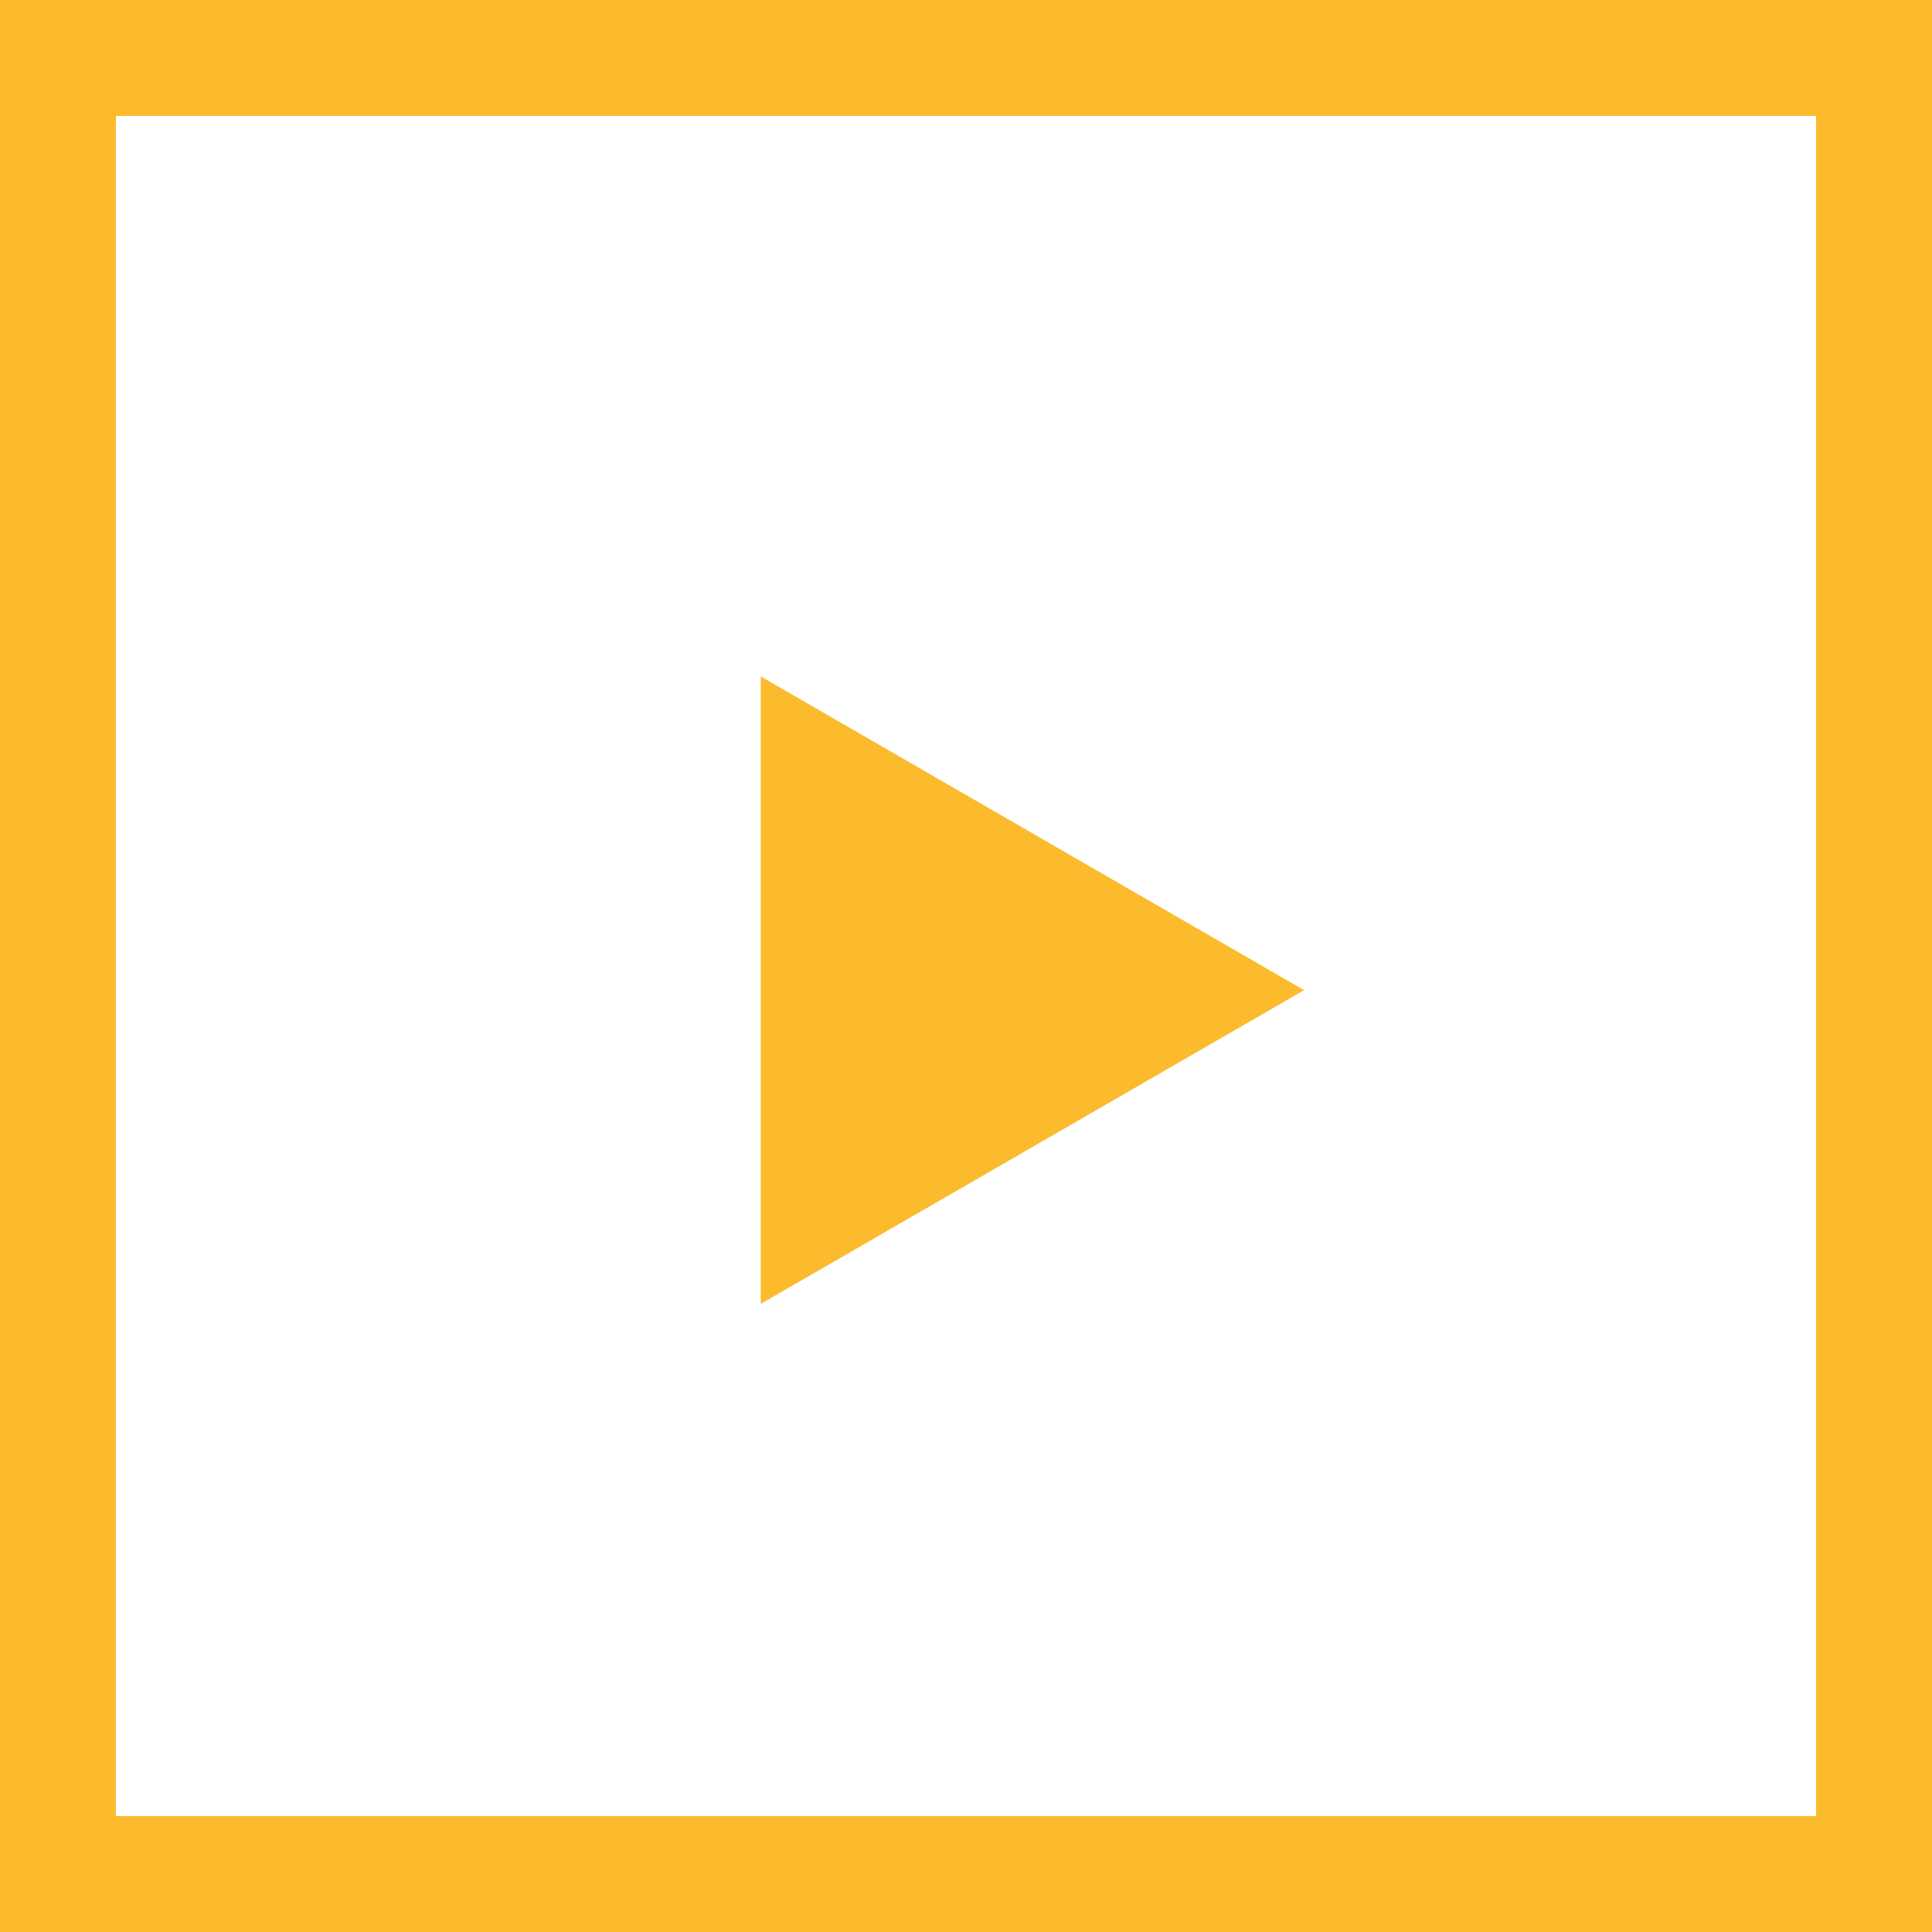
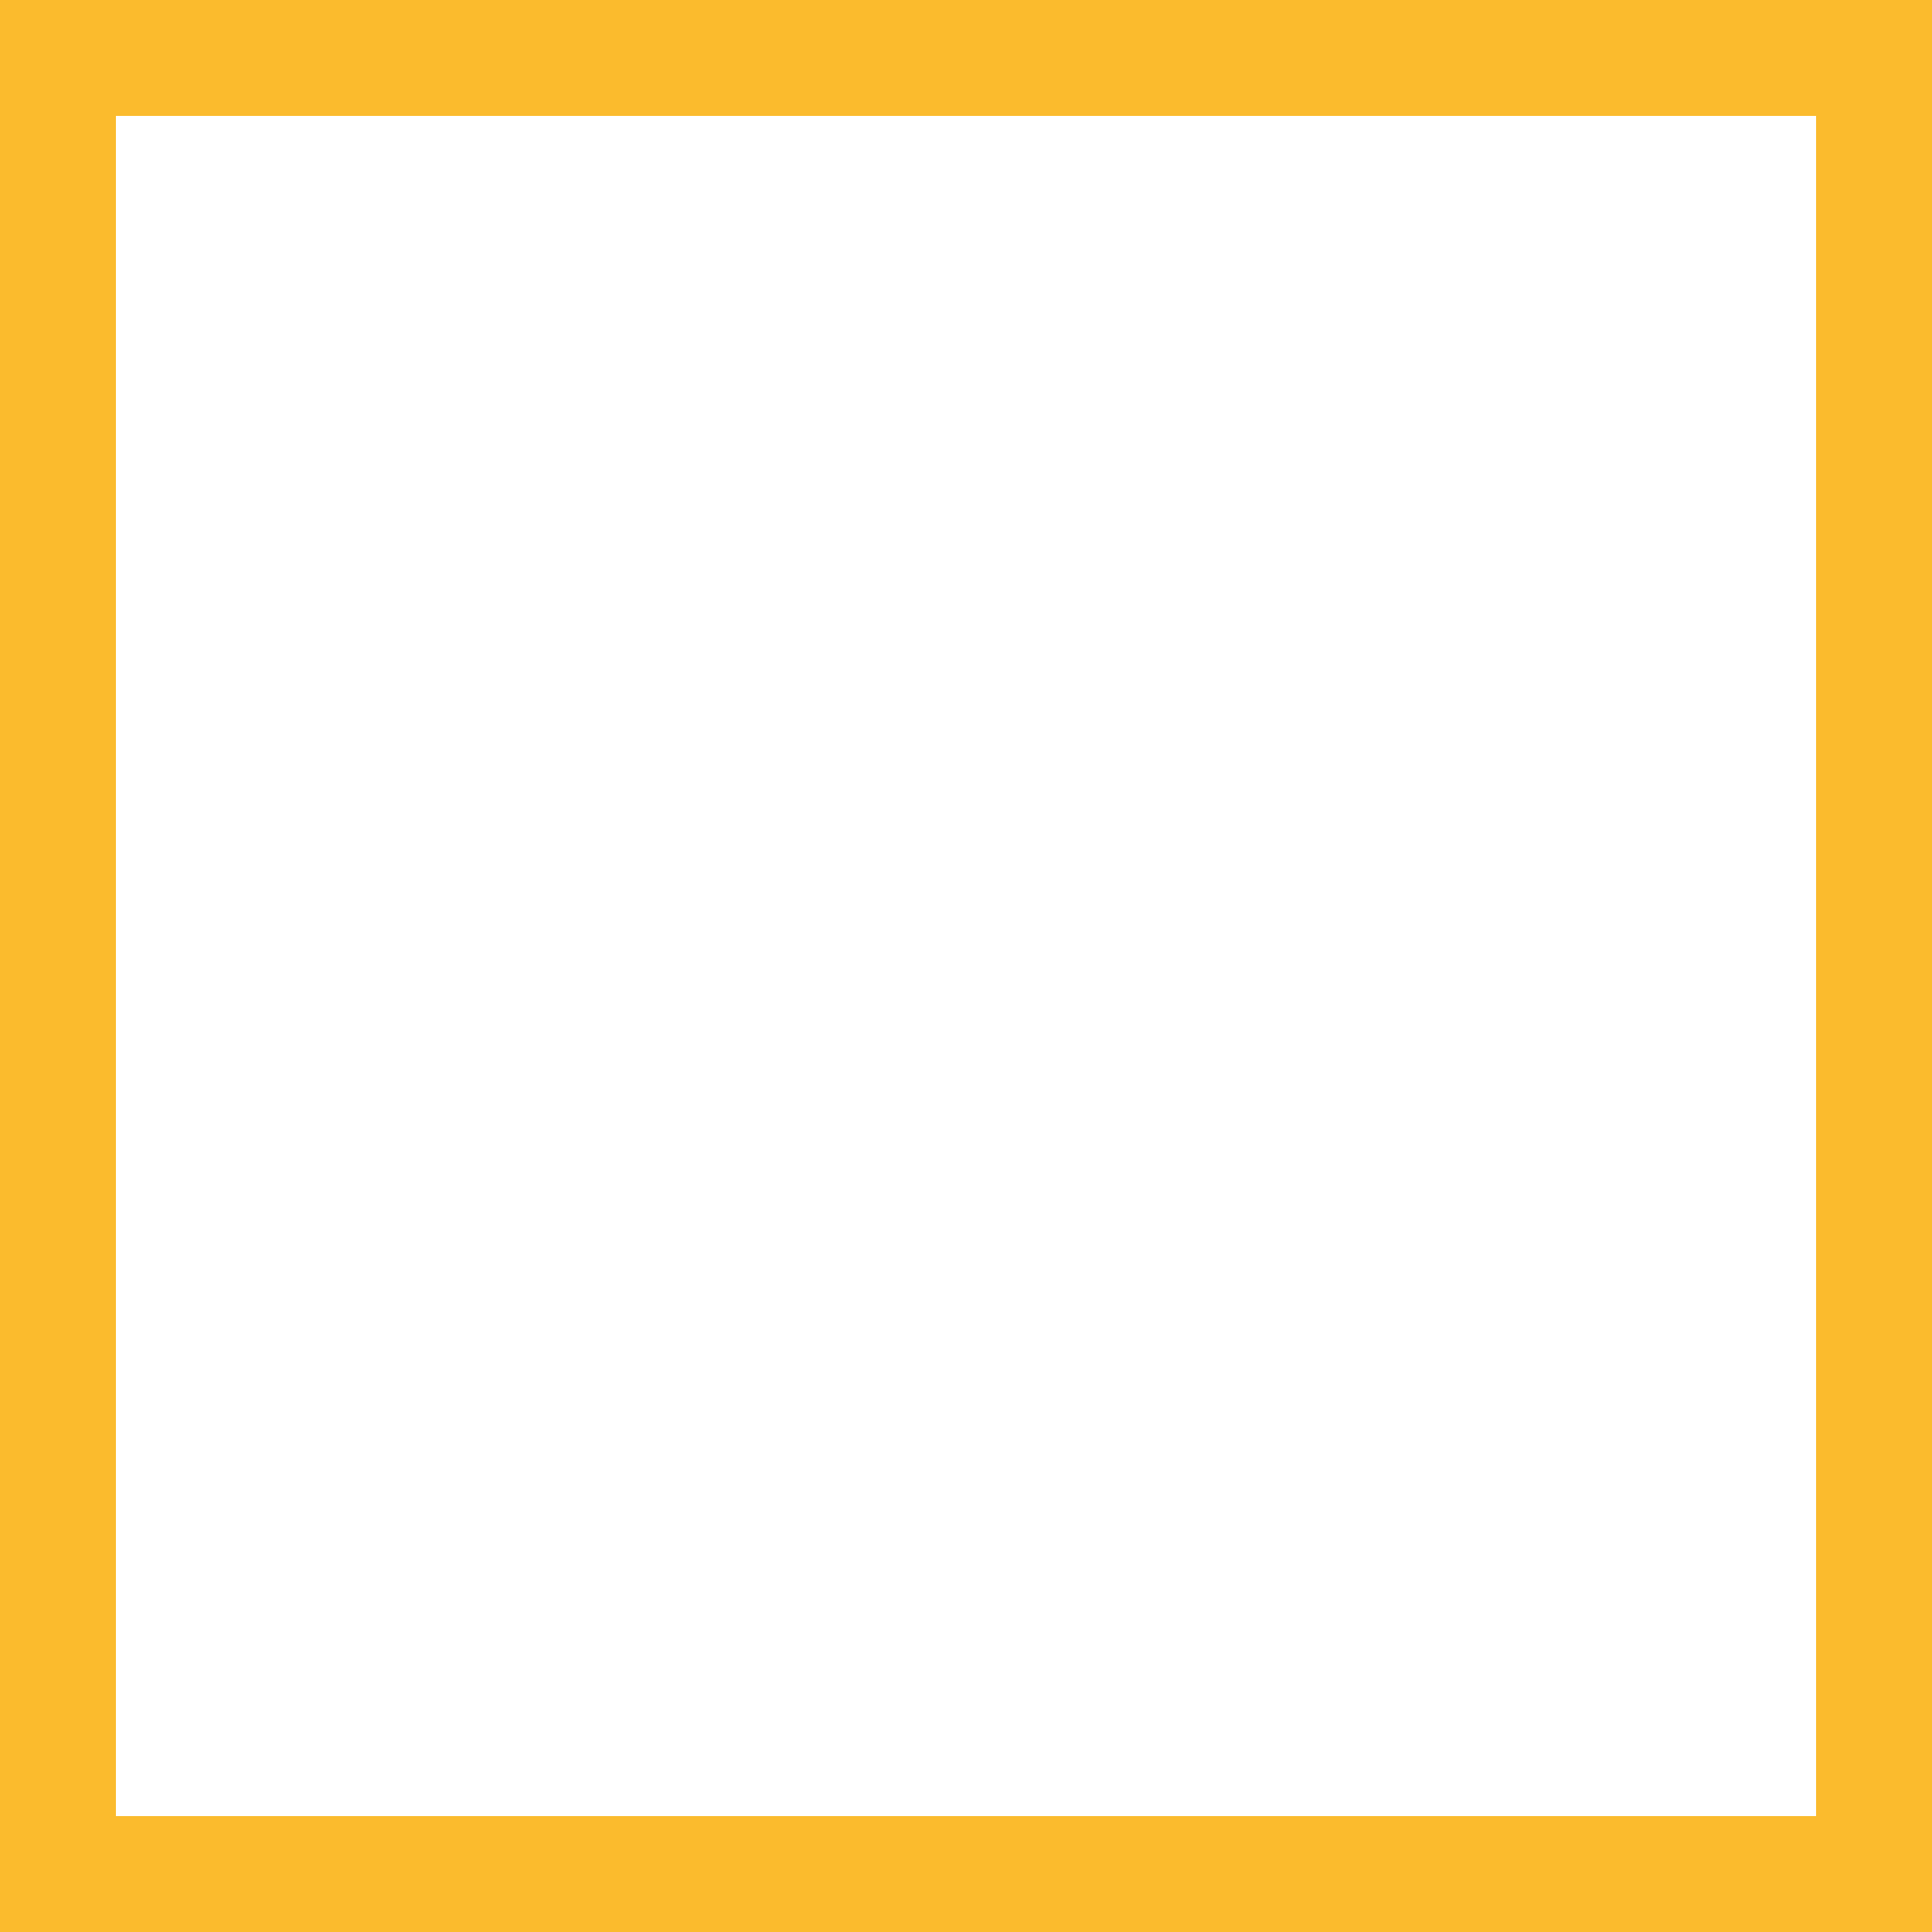
<svg xmlns="http://www.w3.org/2000/svg" width="50" height="50" viewBox="0 0 50 50" fill="none">
  <rect x="0" y="0" width="50" height="50" fill="#333333" stroke="none" />
  <rect x="1.5" y="1.5" width="47" height="47" fill="white" stroke="#FBBB2D" stroke-width="3" />
-   <path d="M33.75 25.625L19.688 33.744L19.688 17.506L33.75 25.625Z" fill="#FBBB2D" />
</svg>